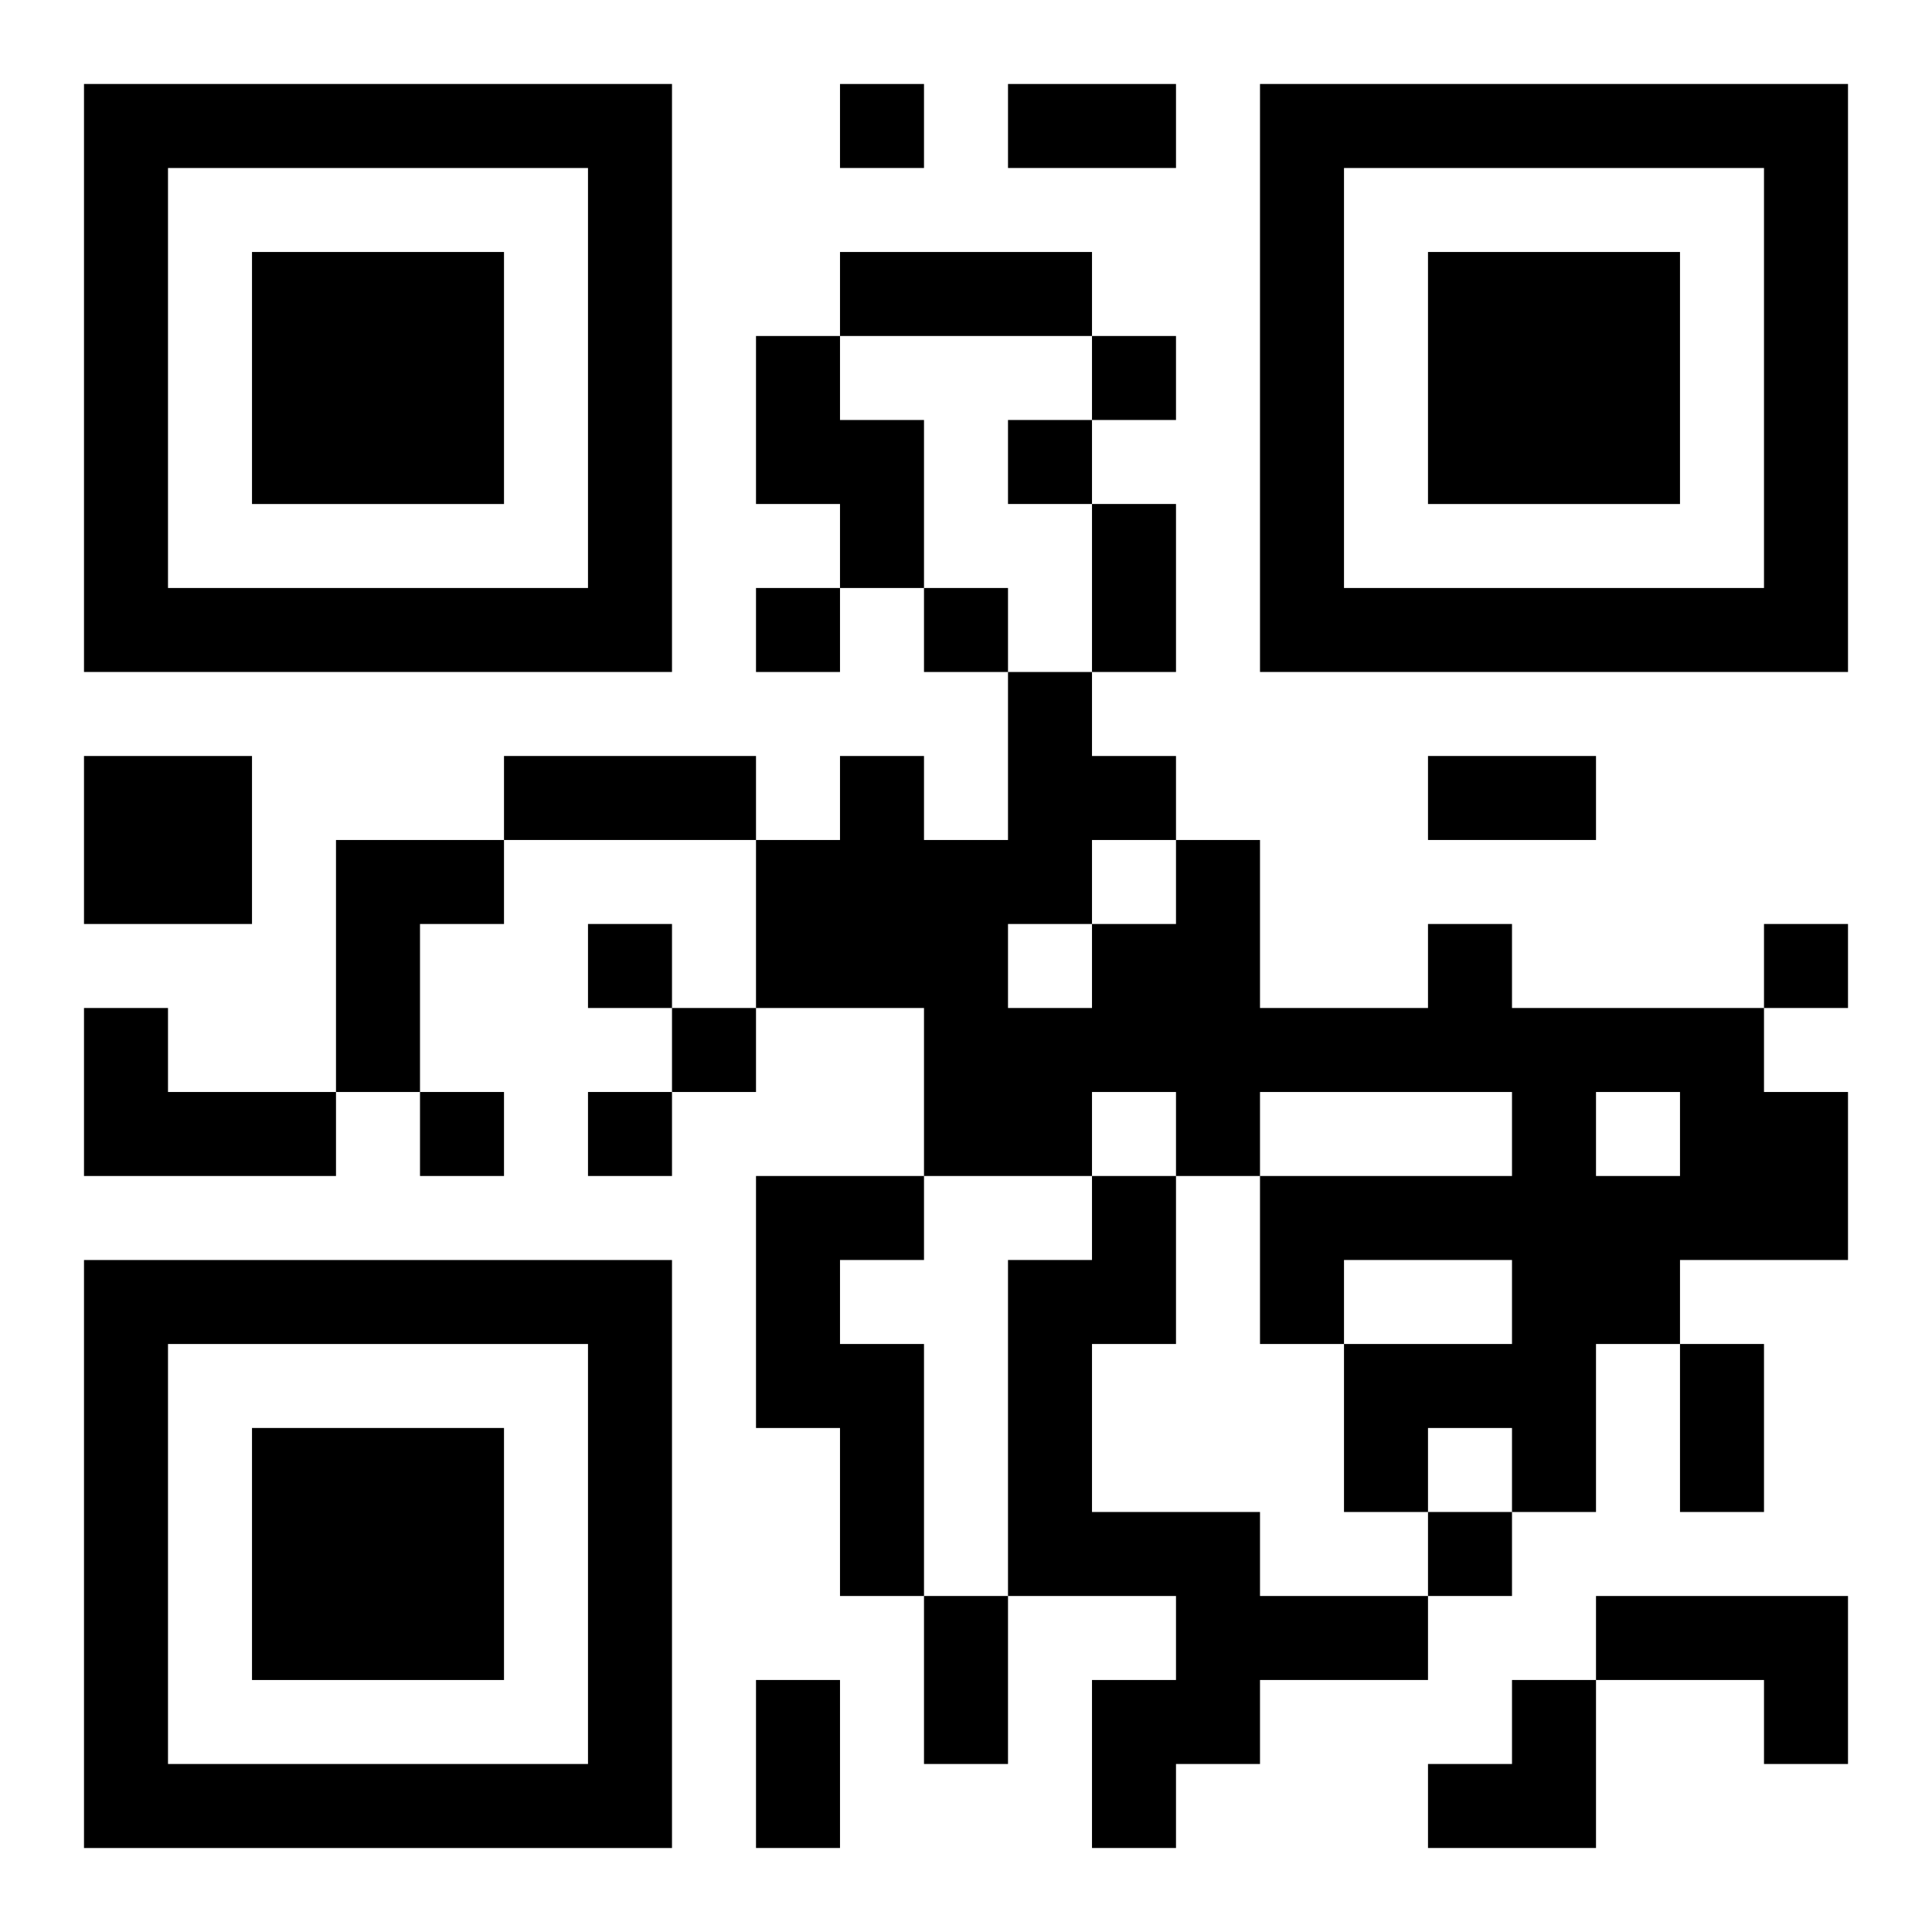
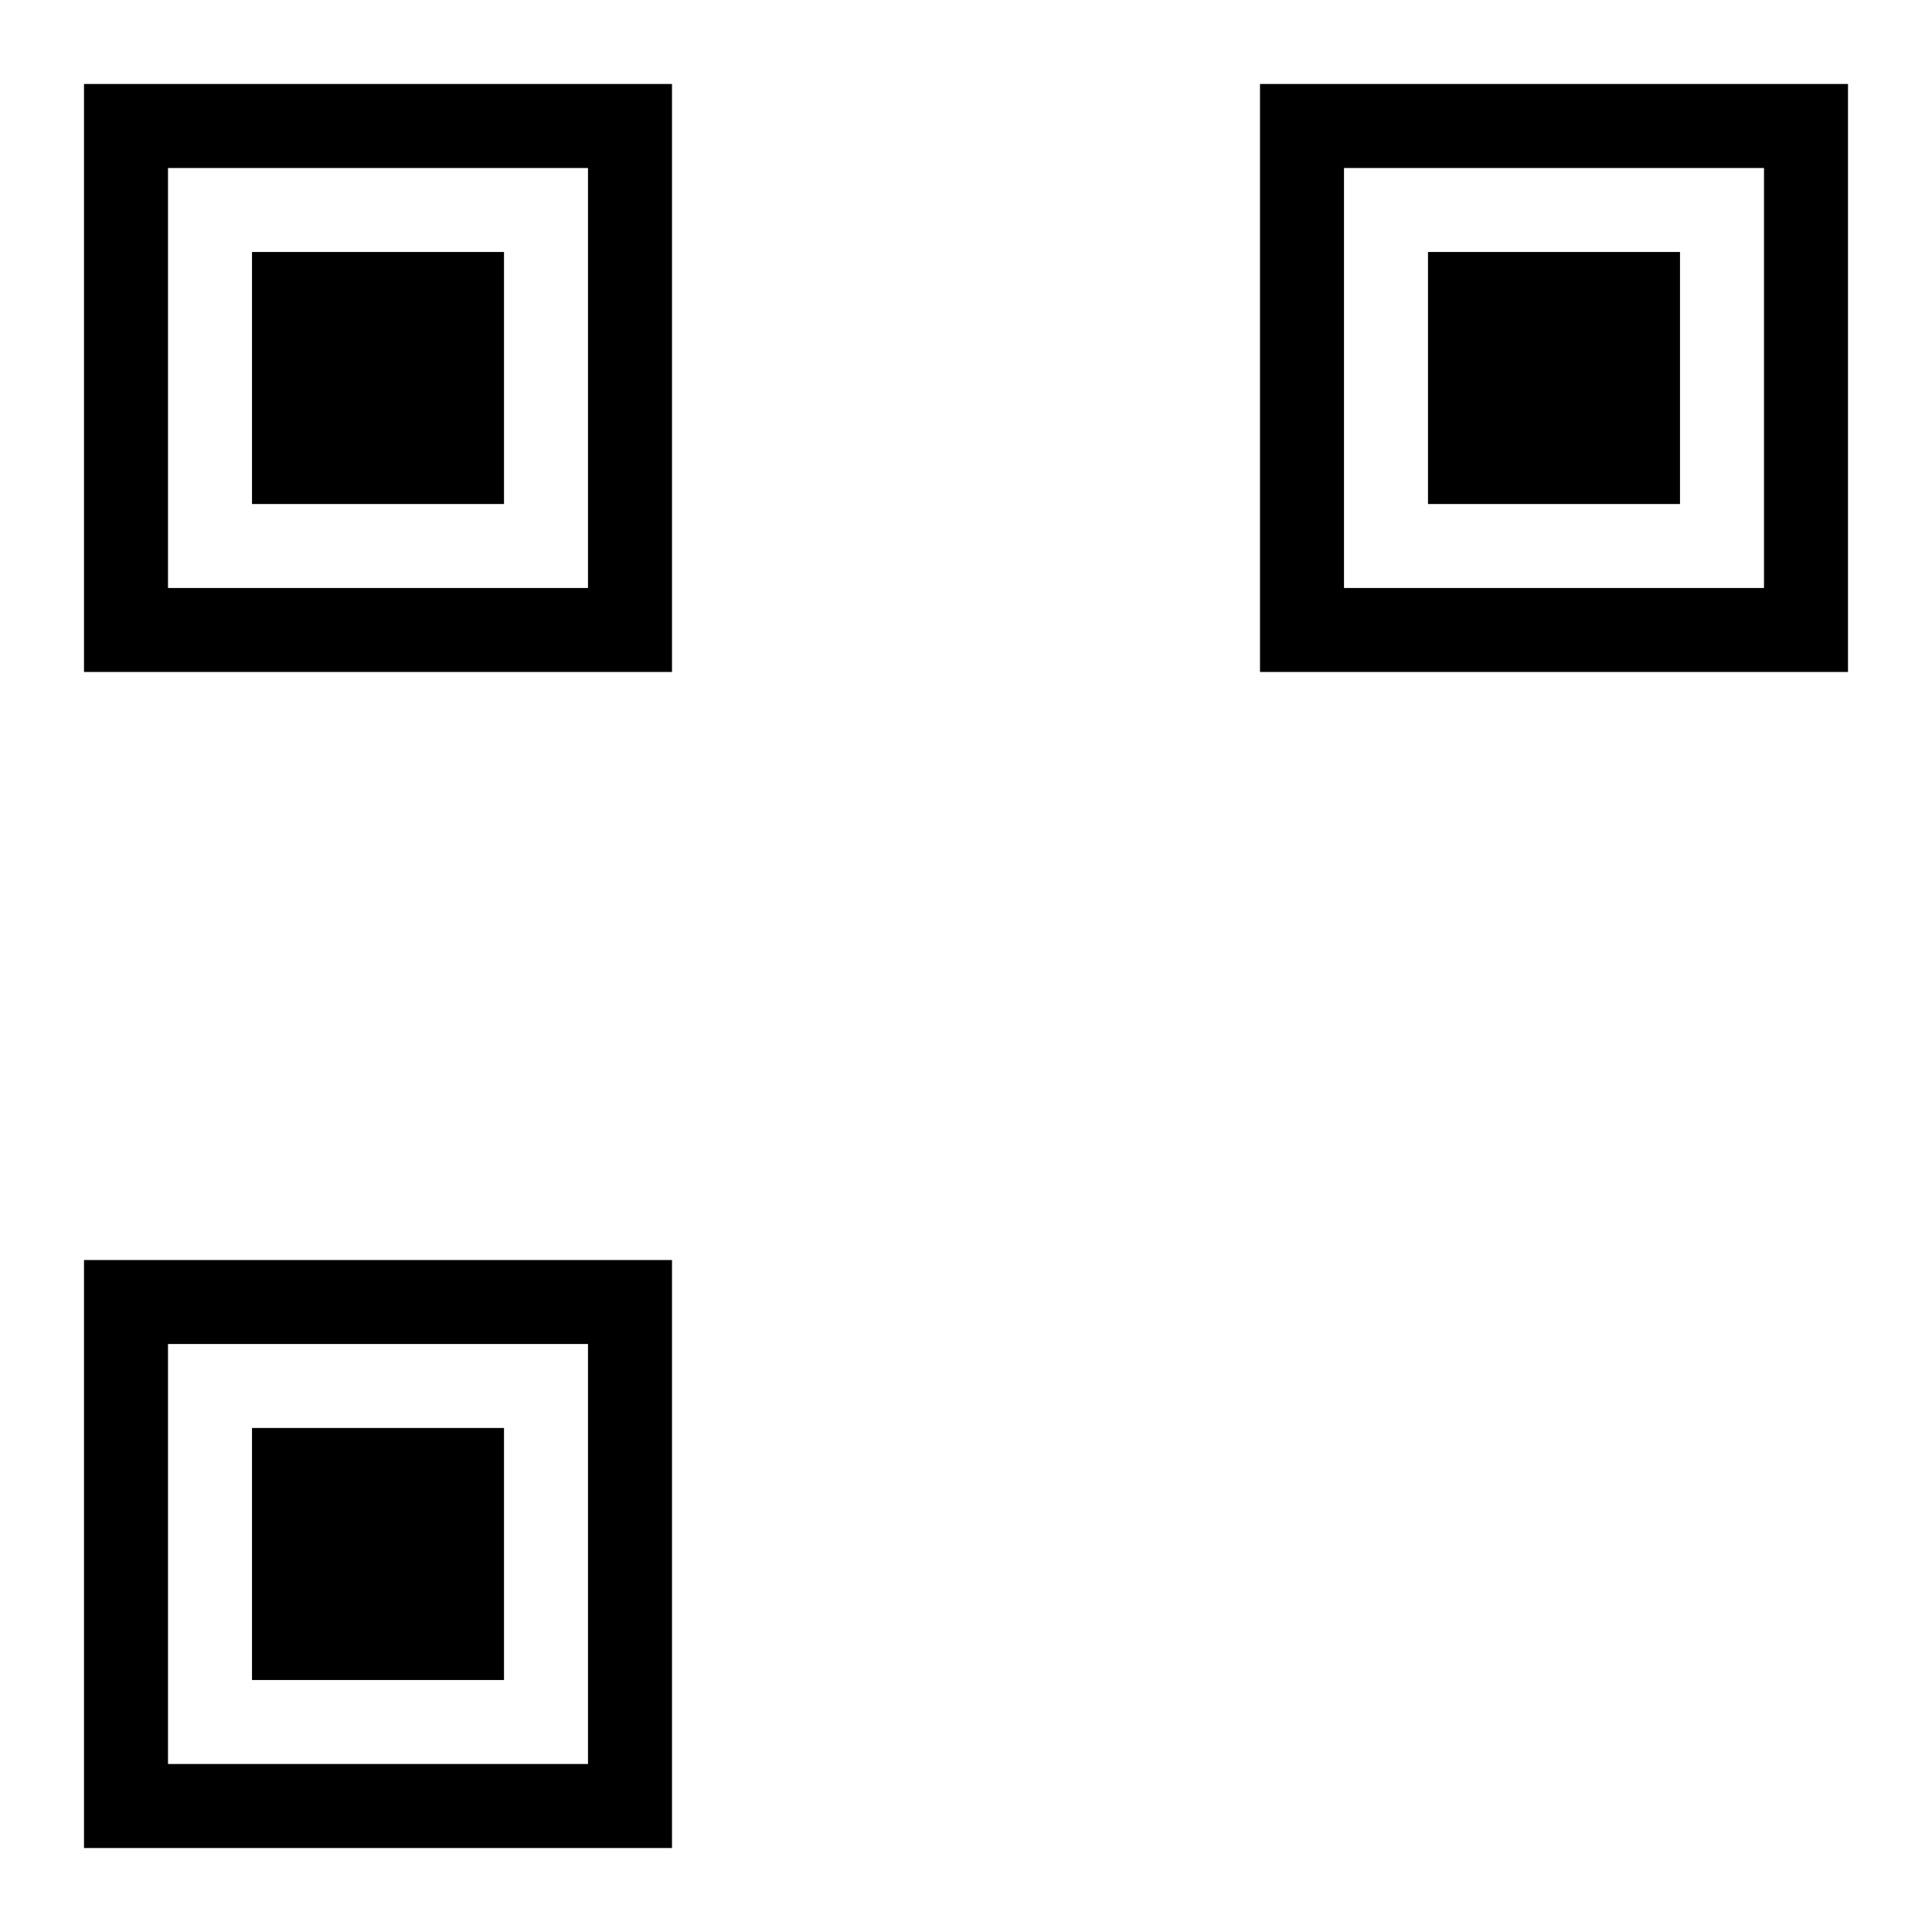
<svg xmlns="http://www.w3.org/2000/svg" xmlns:xlink="http://www.w3.org/1999/xlink" width="250" height="250" baseProfile="full" version="1.1" viewBox="-1 -1 23 23">
  <symbol id="a">
    <path d="m0 7v7h7v-7h-7zm1 1h5v5h-5v-5zm1 1v3h3v-3h-3z" />
  </symbol>
  <use y="-7" xlink:href="#a" />
  <use y="7" xlink:href="#a" />
  <use x="14" y="-7" xlink:href="#a" />
-   <path d="m8 3h1v1h1v2h-1v-1h-1v-2m-8 5h2v2h-2v-2m3 1h2v1h-1v2h-1v-3m13 1h1v1h3v1h1v2h-2v1h-1v2h-1v-1h-1v1h-1v-2h2v-1h-2v1h-1v-2h3v-1h-3v1h-1v-1h-1v1h-2v-2h-2v-2h1v-1h1v1h1v-2h1v1h1v1h1v2h2v-1m-4-1v1h1v-1h-1m-1 1v1h1v-1h-1m7 2v1h1v-1h-1m-18-1h1v1h2v1h-3v-2m8 2h2v1h-1v1h1v3h-1v-2h-1v-3m4 0h1v2h-1v2h2v1h2v1h-2v1h-1v1h-1v-2h1v-1h-2v-4h1v-1m6 5h3v2h-1v-1h-2v-1m-9-18v1h1v-1h-1m3 3v1h1v-1h-1m-1 1v1h1v-1h-1m-3 2v1h1v-1h-1m2 0v1h1v-1h-1m-4 4v1h1v-1h-1m14 0v1h1v-1h-1m-13 1v1h1v-1h-1m-3 1v1h1v-1h-1m2 0v1h1v-1h-1m10 5v1h1v-1h-1m-5-17h2v1h-2v-1m-2 2h3v1h-3v-1m3 3h1v2h-1v-2m-7 3h3v1h-3v-1m11 0h2v1h-2v-1m3 7h1v2h-1v-2m-9 3h1v2h-1v-2m-2 1h1v2h-1v-2m8 0m1 0h1v2h-2v-1h1z" />
</svg>